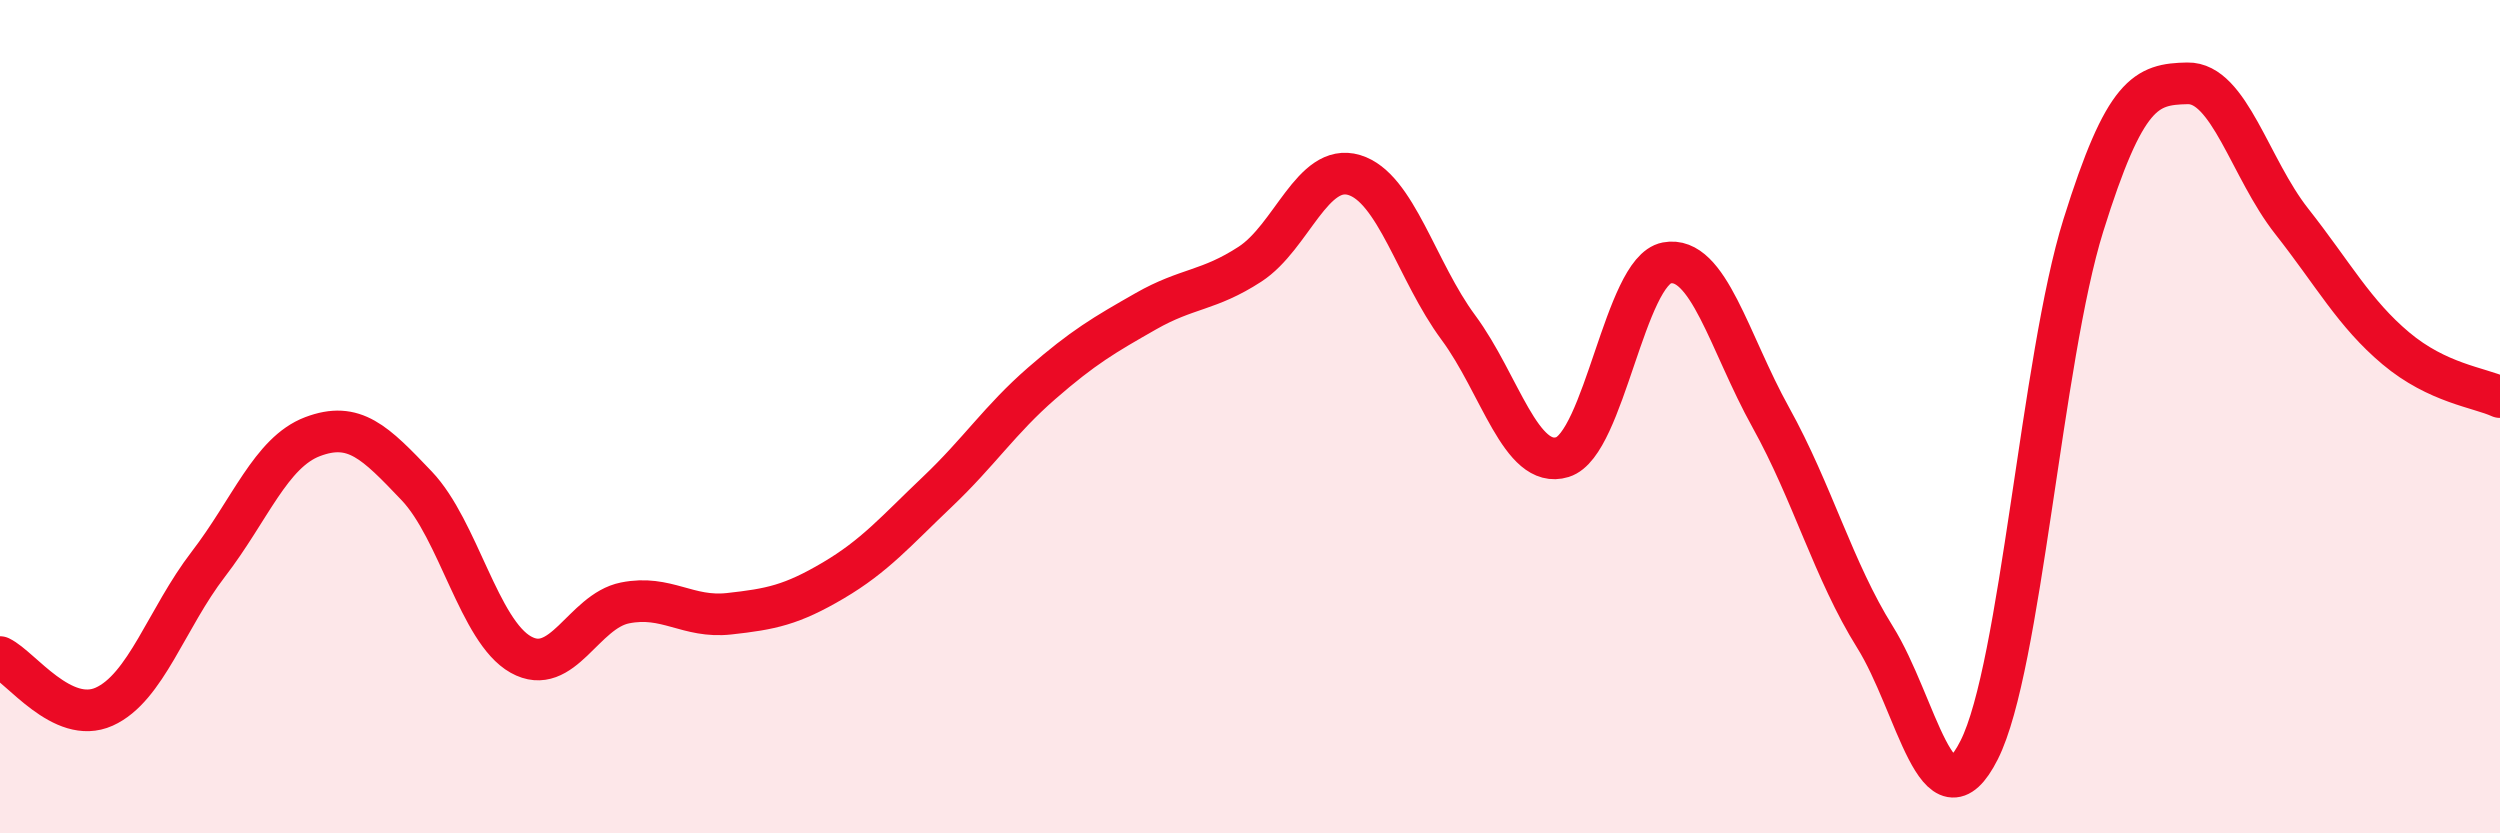
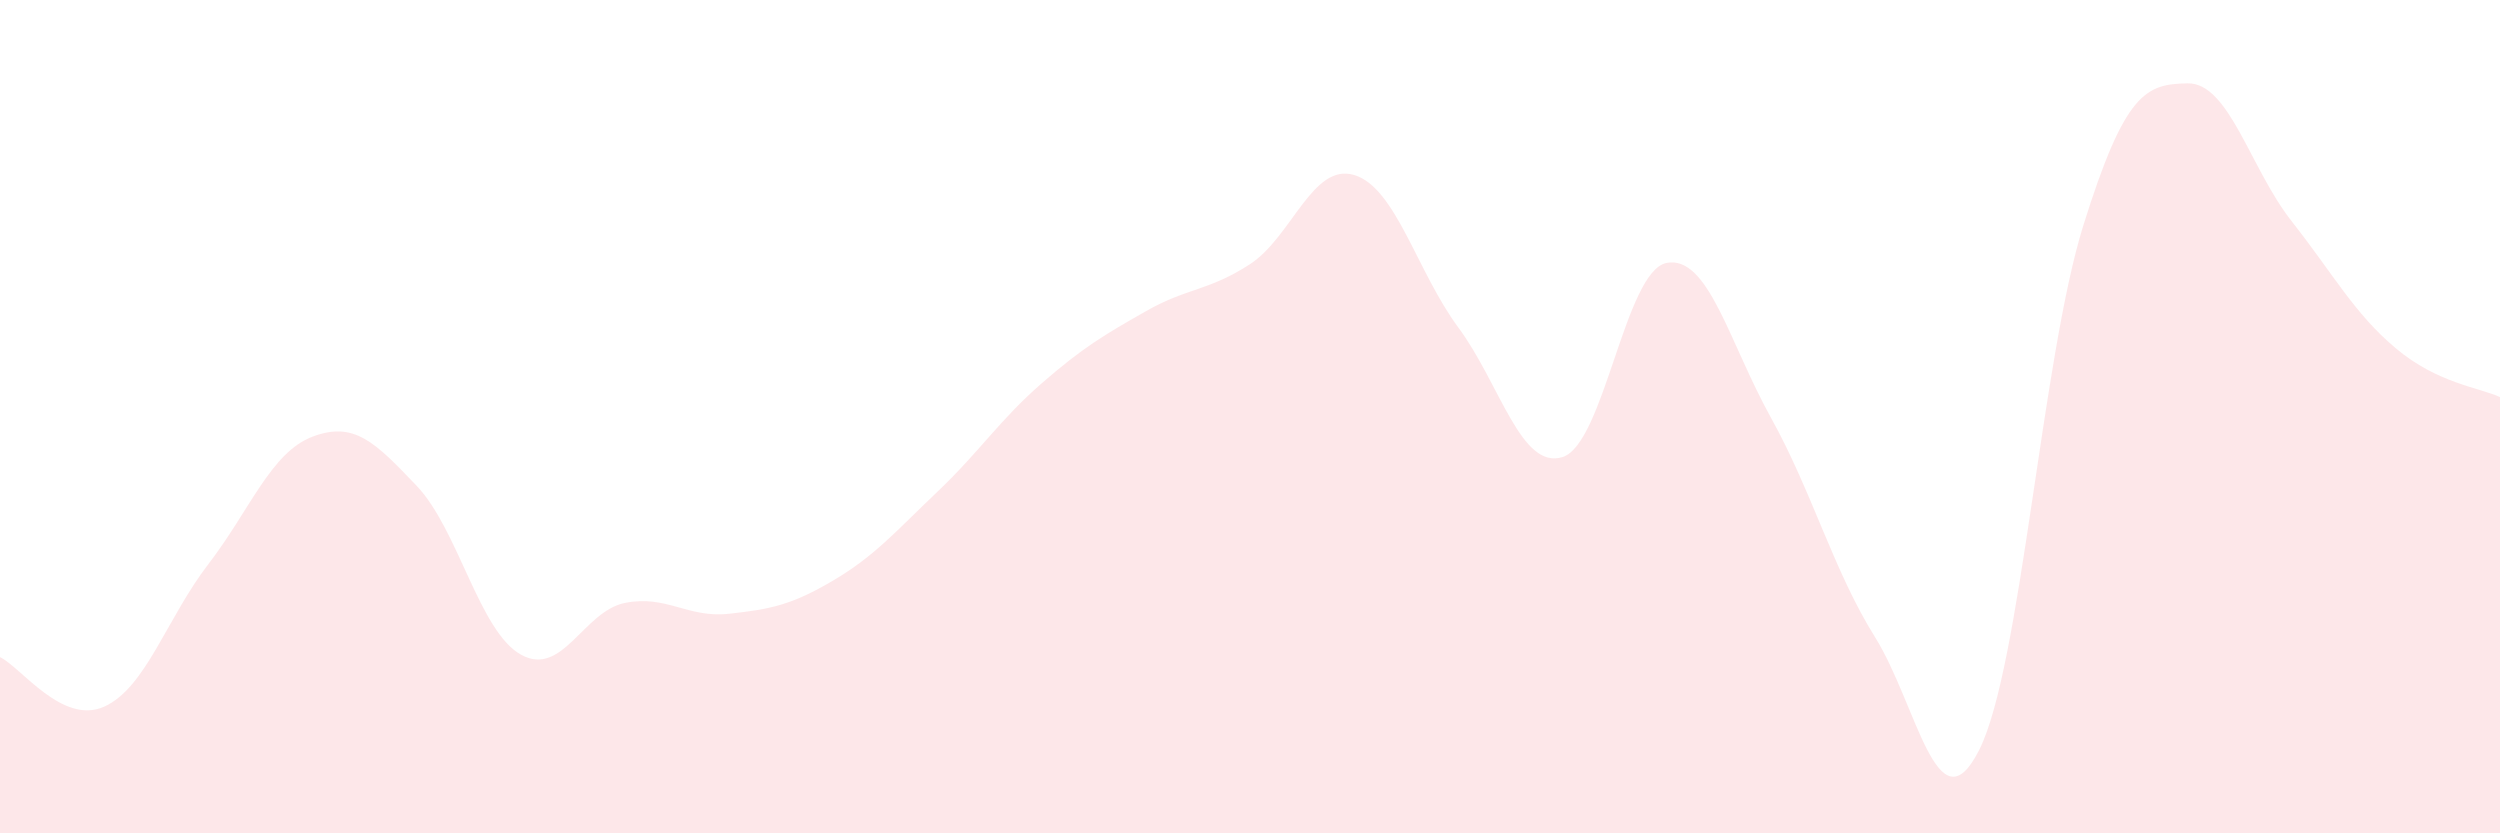
<svg xmlns="http://www.w3.org/2000/svg" width="60" height="20" viewBox="0 0 60 20">
  <path d="M 0,15.77 C 0.5,16.01 1.5,17.41 2.5,16.96 C 3.5,16.51 4,14.84 5,13.54 C 6,12.24 6.5,10.86 7.5,10.48 C 8.5,10.1 9,10.61 10,11.66 C 11,12.71 11.5,15.15 12.5,15.71 C 13.5,16.27 14,14.67 15,14.47 C 16,14.27 16.5,14.84 17.5,14.73 C 18.5,14.62 19,14.52 20,13.93 C 21,13.34 21.5,12.75 22.5,11.8 C 23.5,10.85 24,10.07 25,9.2 C 26,8.33 26.5,8.04 27.5,7.47 C 28.5,6.9 29,6.99 30,6.34 C 31,5.69 31.5,3.9 32.5,4.2 C 33.5,4.5 34,6.51 35,7.86 C 36,9.21 36.5,11.28 37.5,10.97 C 38.5,10.66 39,6.5 40,6.31 C 41,6.12 41.5,8.22 42.5,10.02 C 43.5,11.82 44,13.69 45,15.29 C 46,16.89 46.5,19.98 47.5,18 C 48.5,16.02 49,8.61 50,5.41 C 51,2.21 51.5,2.02 52.5,2 C 53.5,1.98 54,4.04 55,5.31 C 56,6.58 56.5,7.52 57.5,8.36 C 58.5,9.2 59.5,9.3 60,9.53L60 20L0 20Z" fill="#EB0A25" opacity="0.1" stroke-linecap="round" stroke-linejoin="round" />
-   <path d="M 0,15.77 C 0.5,16.01 1.5,17.41 2.5,16.96 C 3.5,16.51 4,14.84 5,13.54 C 6,12.24 6.5,10.86 7.5,10.48 C 8.5,10.1 9,10.61 10,11.66 C 11,12.71 11.5,15.15 12.5,15.71 C 13.5,16.27 14,14.67 15,14.47 C 16,14.27 16.5,14.84 17.5,14.73 C 18.5,14.62 19,14.52 20,13.93 C 21,13.34 21.5,12.75 22.5,11.8 C 23.5,10.85 24,10.07 25,9.2 C 26,8.33 26.5,8.04 27.5,7.47 C 28.5,6.9 29,6.99 30,6.34 C 31,5.69 31.5,3.9 32.5,4.2 C 33.5,4.5 34,6.51 35,7.86 C 36,9.21 36.5,11.28 37.5,10.97 C 38.5,10.66 39,6.5 40,6.31 C 41,6.12 41.5,8.22 42.5,10.02 C 43.5,11.82 44,13.69 45,15.29 C 46,16.89 46.5,19.98 47.5,18 C 48.5,16.02 49,8.61 50,5.41 C 51,2.21 51.5,2.02 52.5,2 C 53.5,1.98 54,4.04 55,5.31 C 56,6.58 56.5,7.52 57.5,8.36 C 58.5,9.2 59.5,9.3 60,9.53" stroke="#EB0A25" stroke-width="1" fill="none" stroke-linecap="round" stroke-linejoin="round" />
</svg>